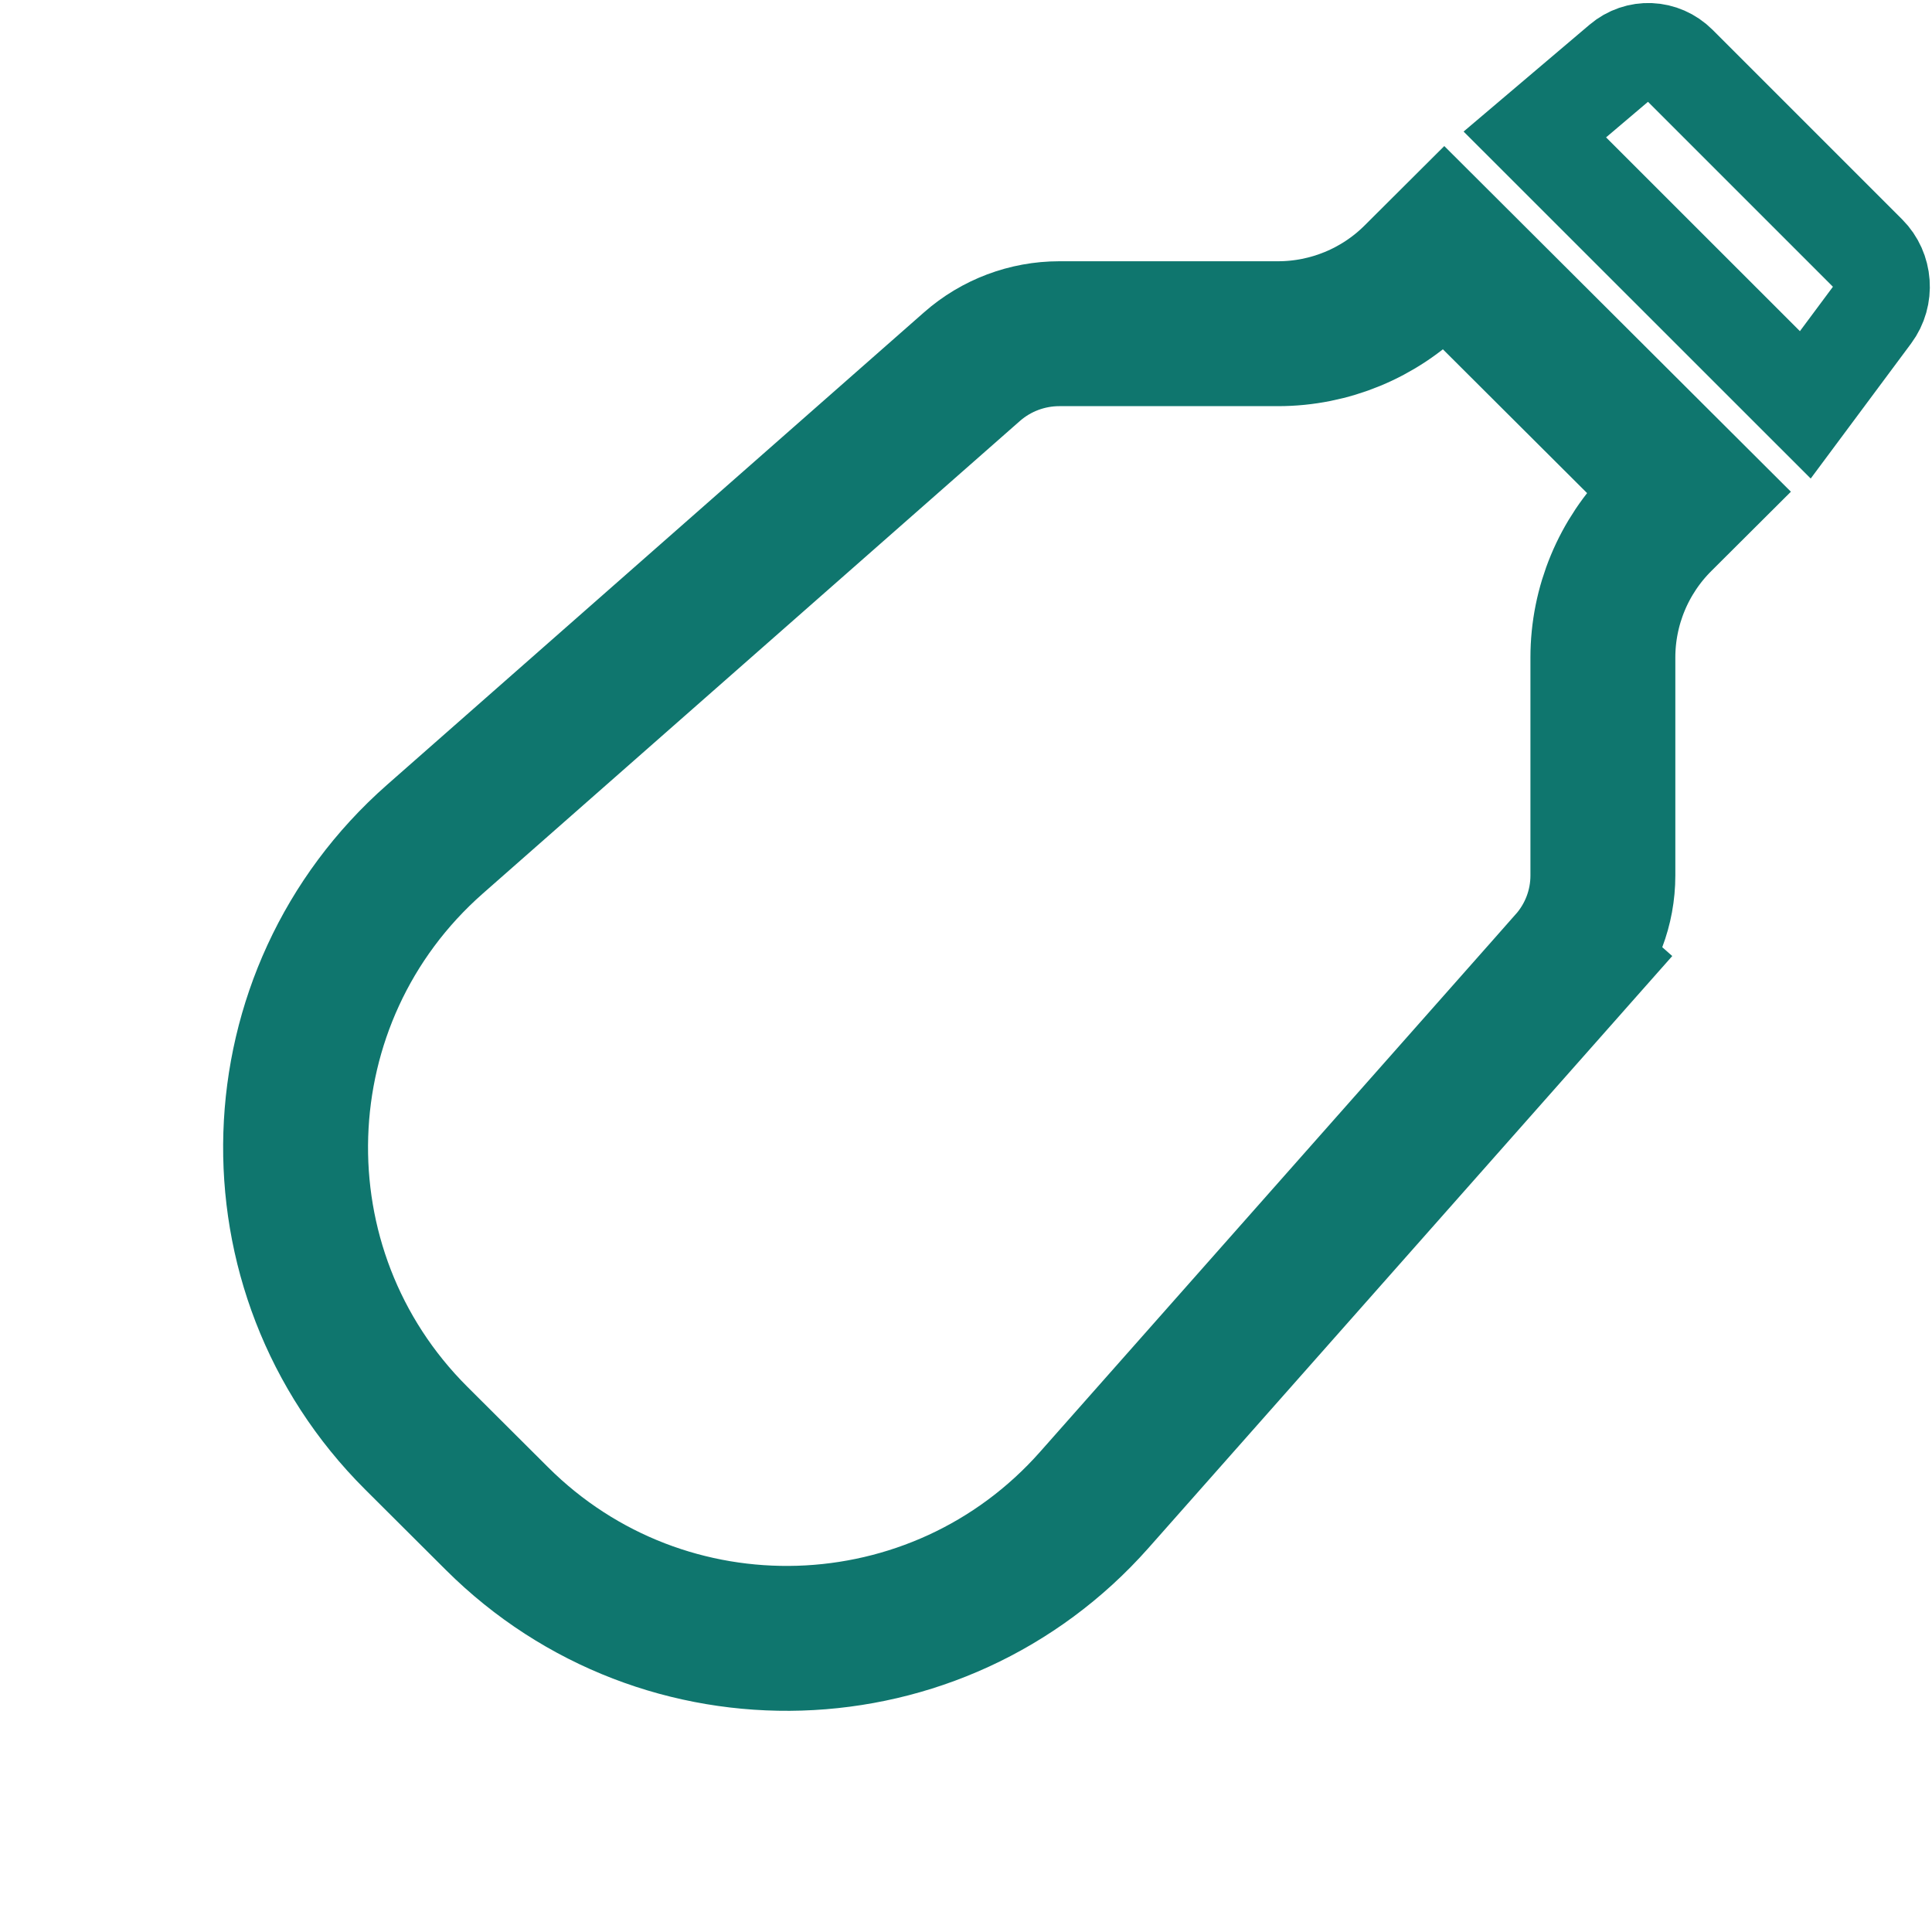
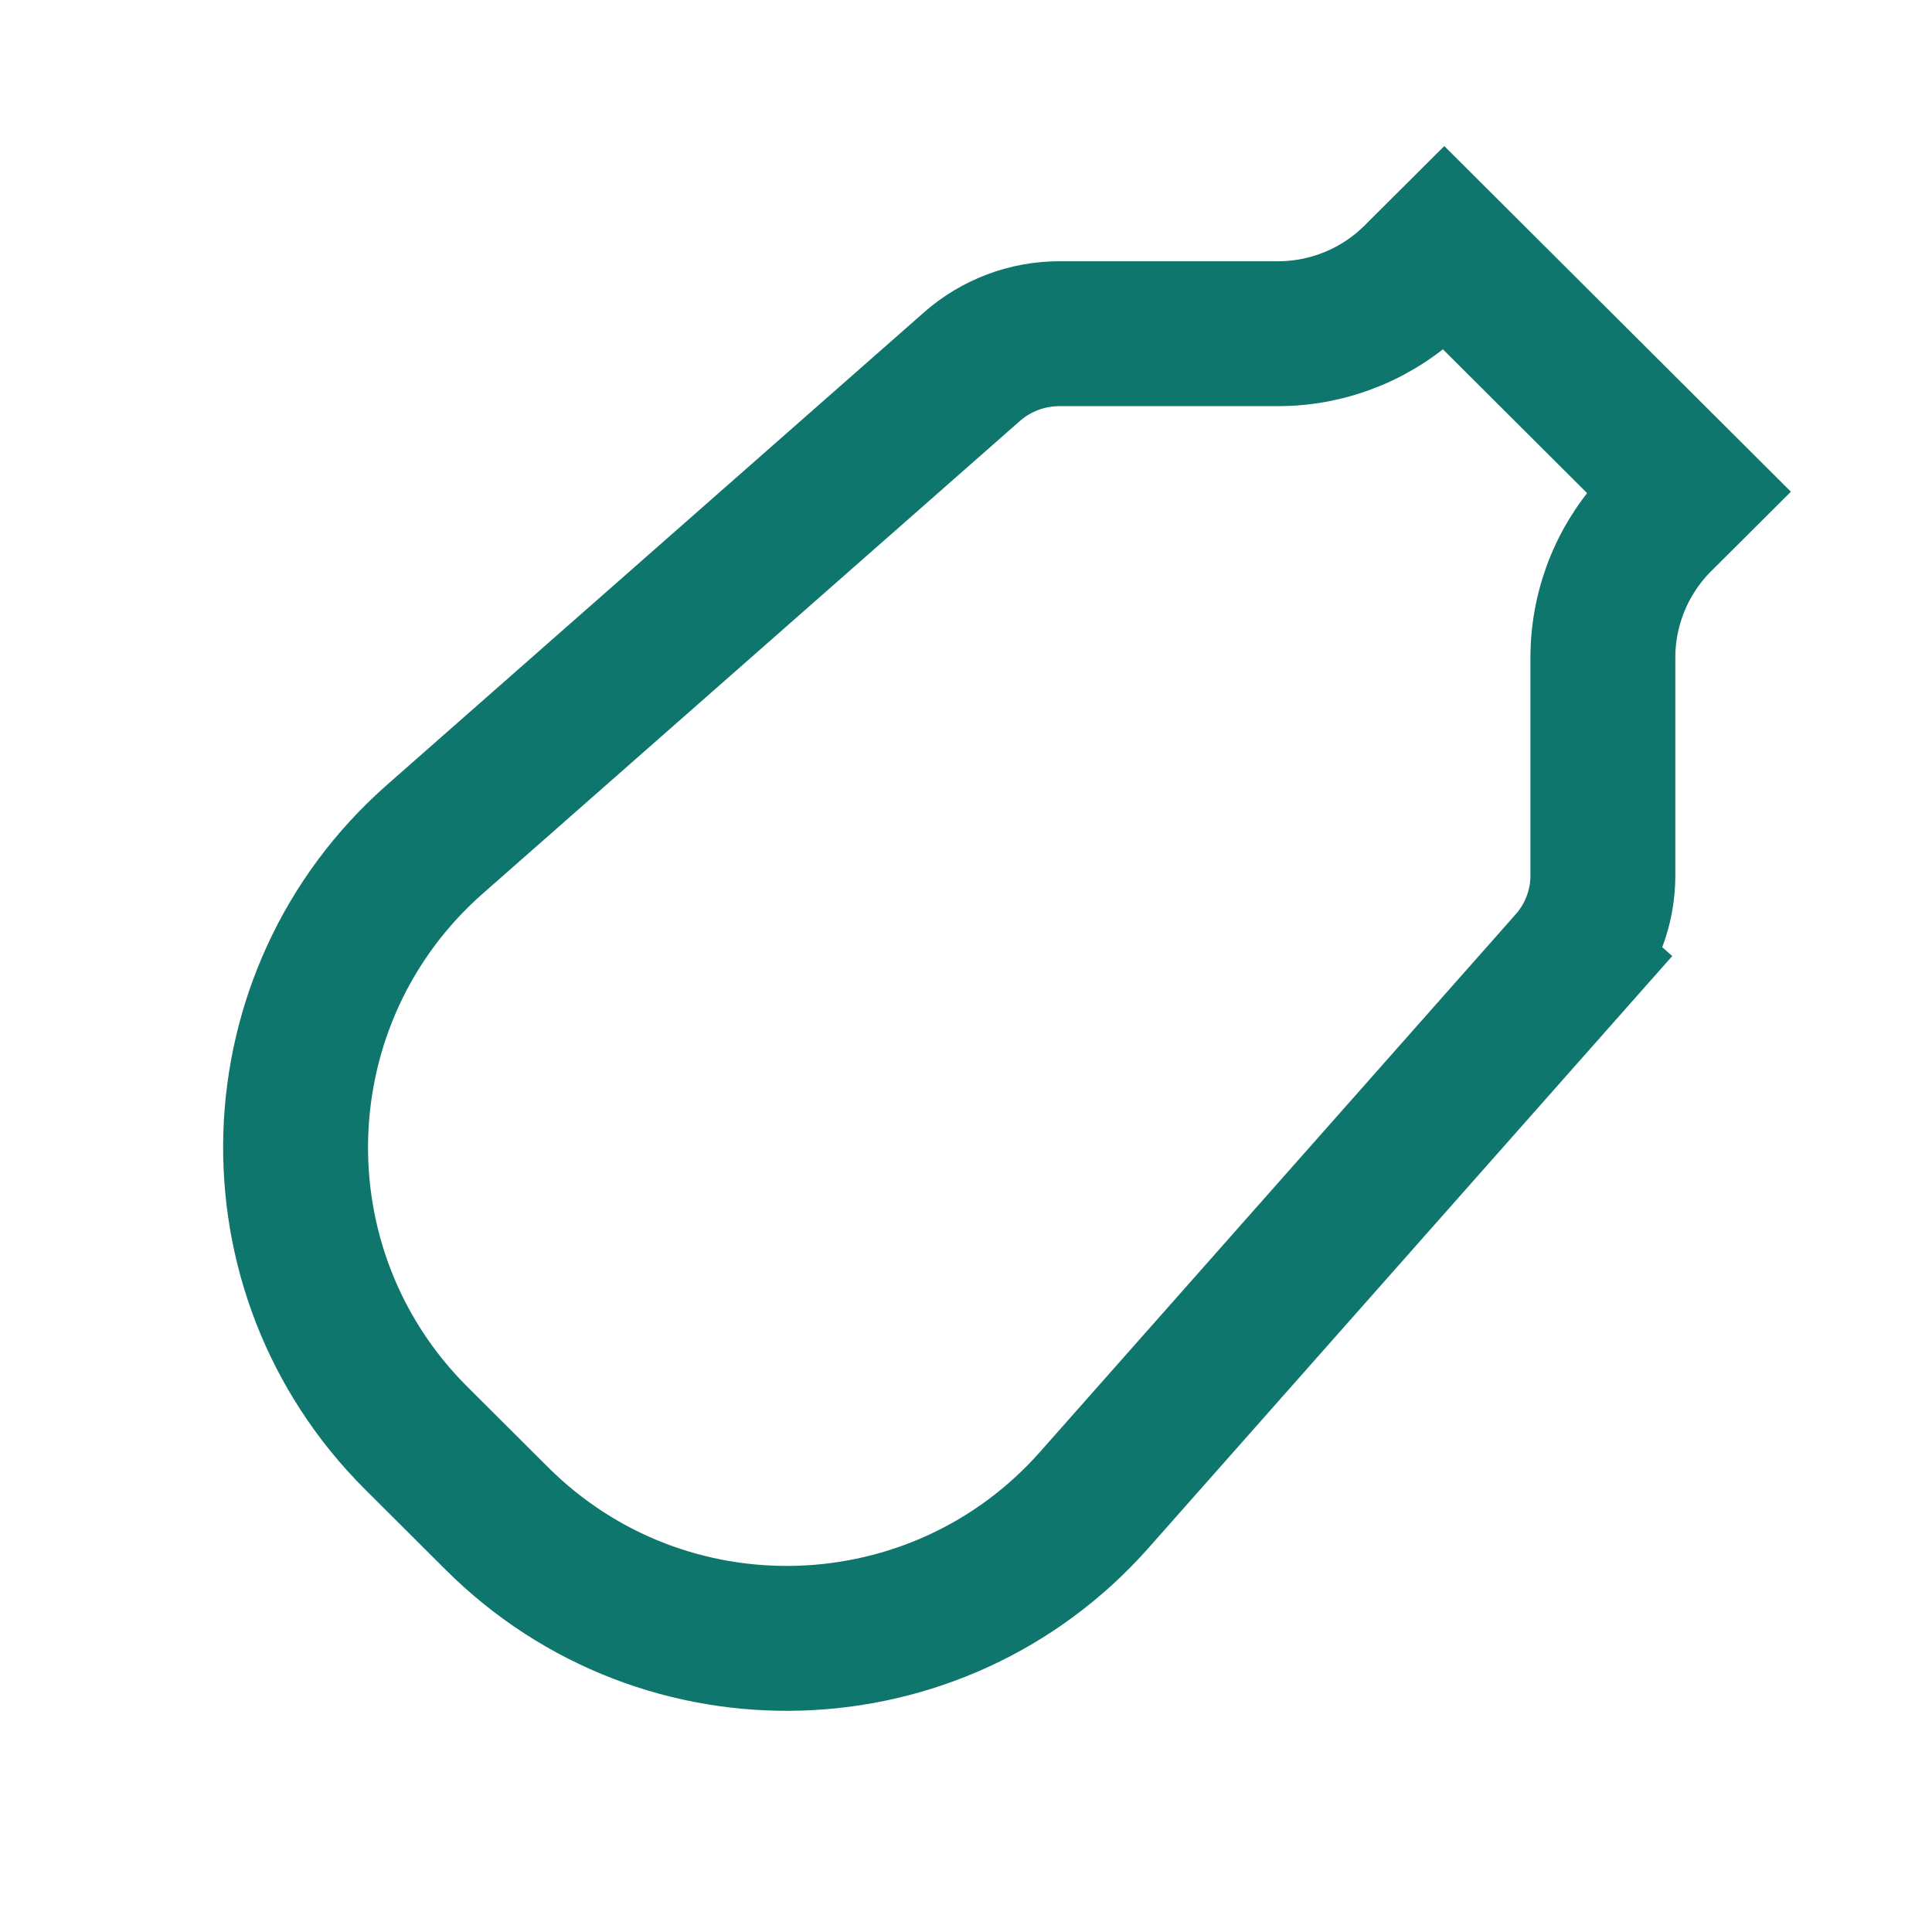
<svg xmlns="http://www.w3.org/2000/svg" width="40" height="40" viewBox="0 0 40 40" fill="none">
-   <path d="M33.557 1.274L33.557 1.274C33.909 0.975 34.419 0.994 34.751 1.325C34.751 1.325 34.751 1.325 34.751 1.325L38.675 5.249L38.675 5.249C39.01 5.584 39.051 6.13 38.765 6.515C38.765 6.515 38.765 6.515 38.765 6.515L37.377 8.382L31.777 2.784L33.557 1.274Z" stroke="#0F766E" stroke-width="2" />
  <path d="M20.125 7.59L20.125 7.59C20.623 7.152 21.266 6.909 21.932 6.909H26.459C27.528 6.909 28.555 6.485 29.312 5.73C29.312 5.73 29.312 5.73 29.312 5.73L29.902 5.142L34.954 10.18L34.37 10.762L34.37 10.762C33.613 11.517 33.186 12.543 33.186 13.613V18.127C33.186 18.788 32.944 19.426 32.505 19.923L33.628 20.917L32.505 19.923L22.656 31.054C19.413 34.718 13.753 34.895 10.288 31.44L8.618 29.775C5.139 26.306 5.317 20.619 9.005 17.374L20.125 7.59Z" stroke="#0F766E" stroke-width="3" />
</svg>